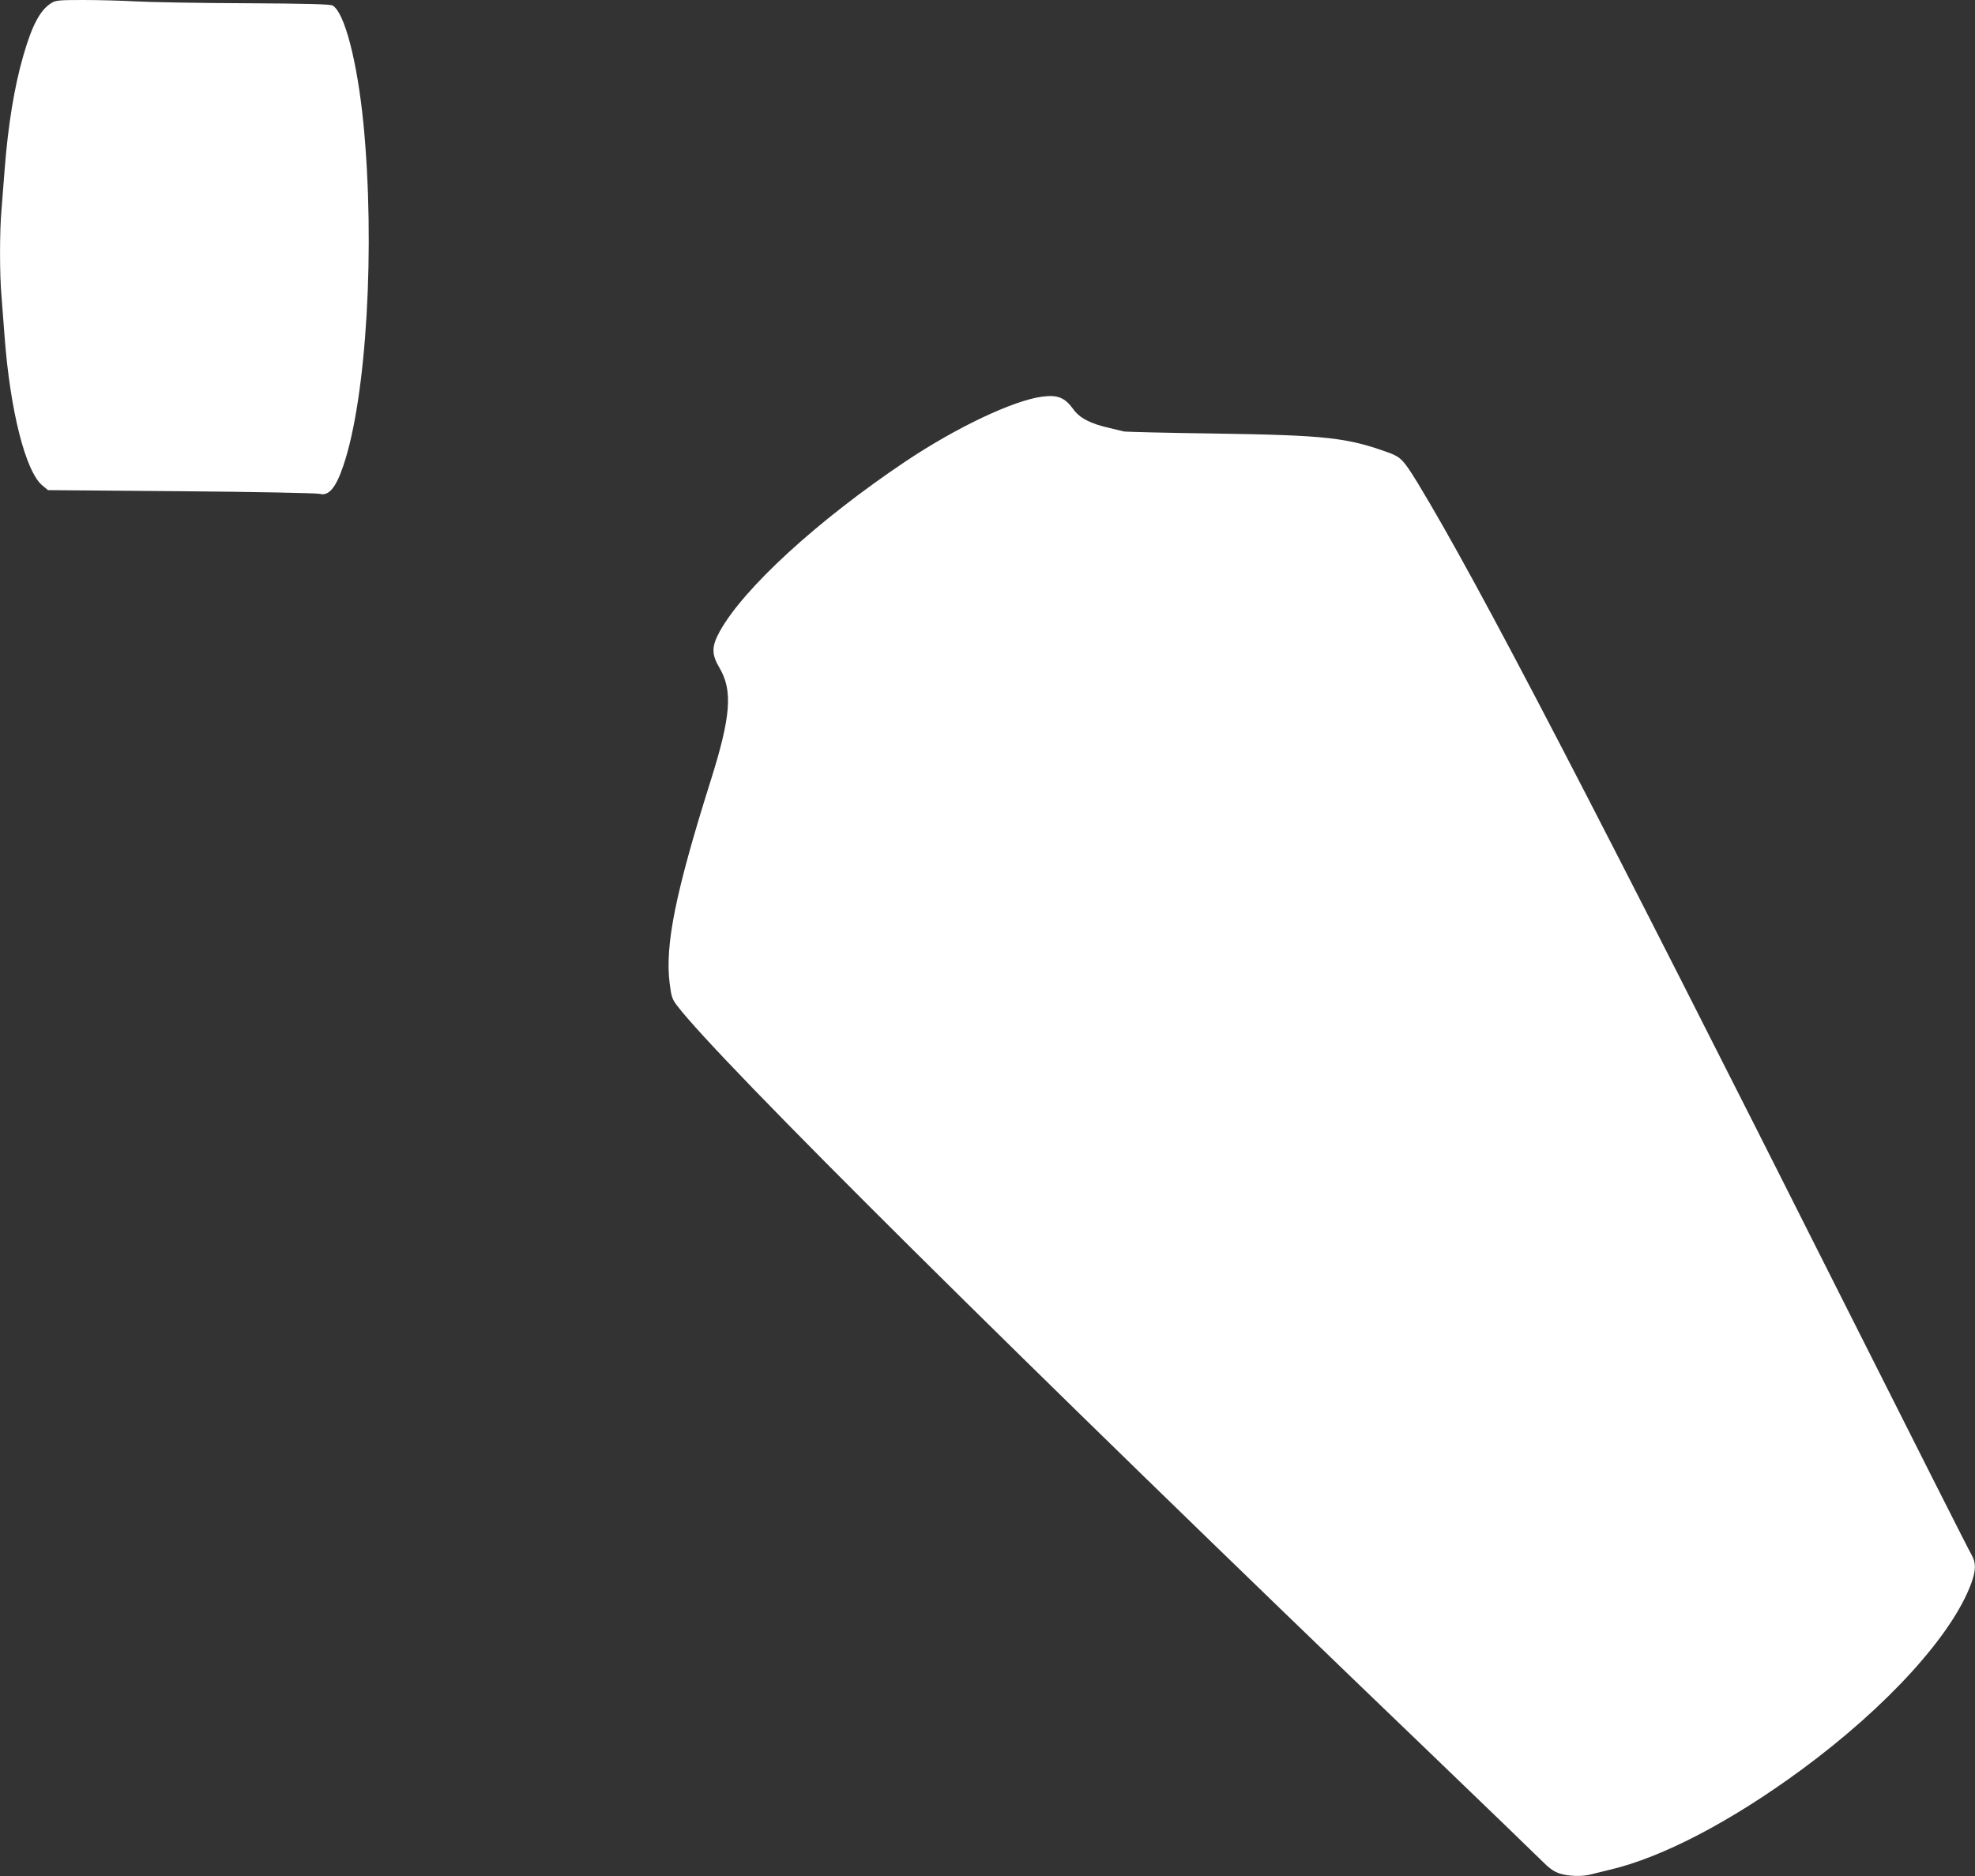
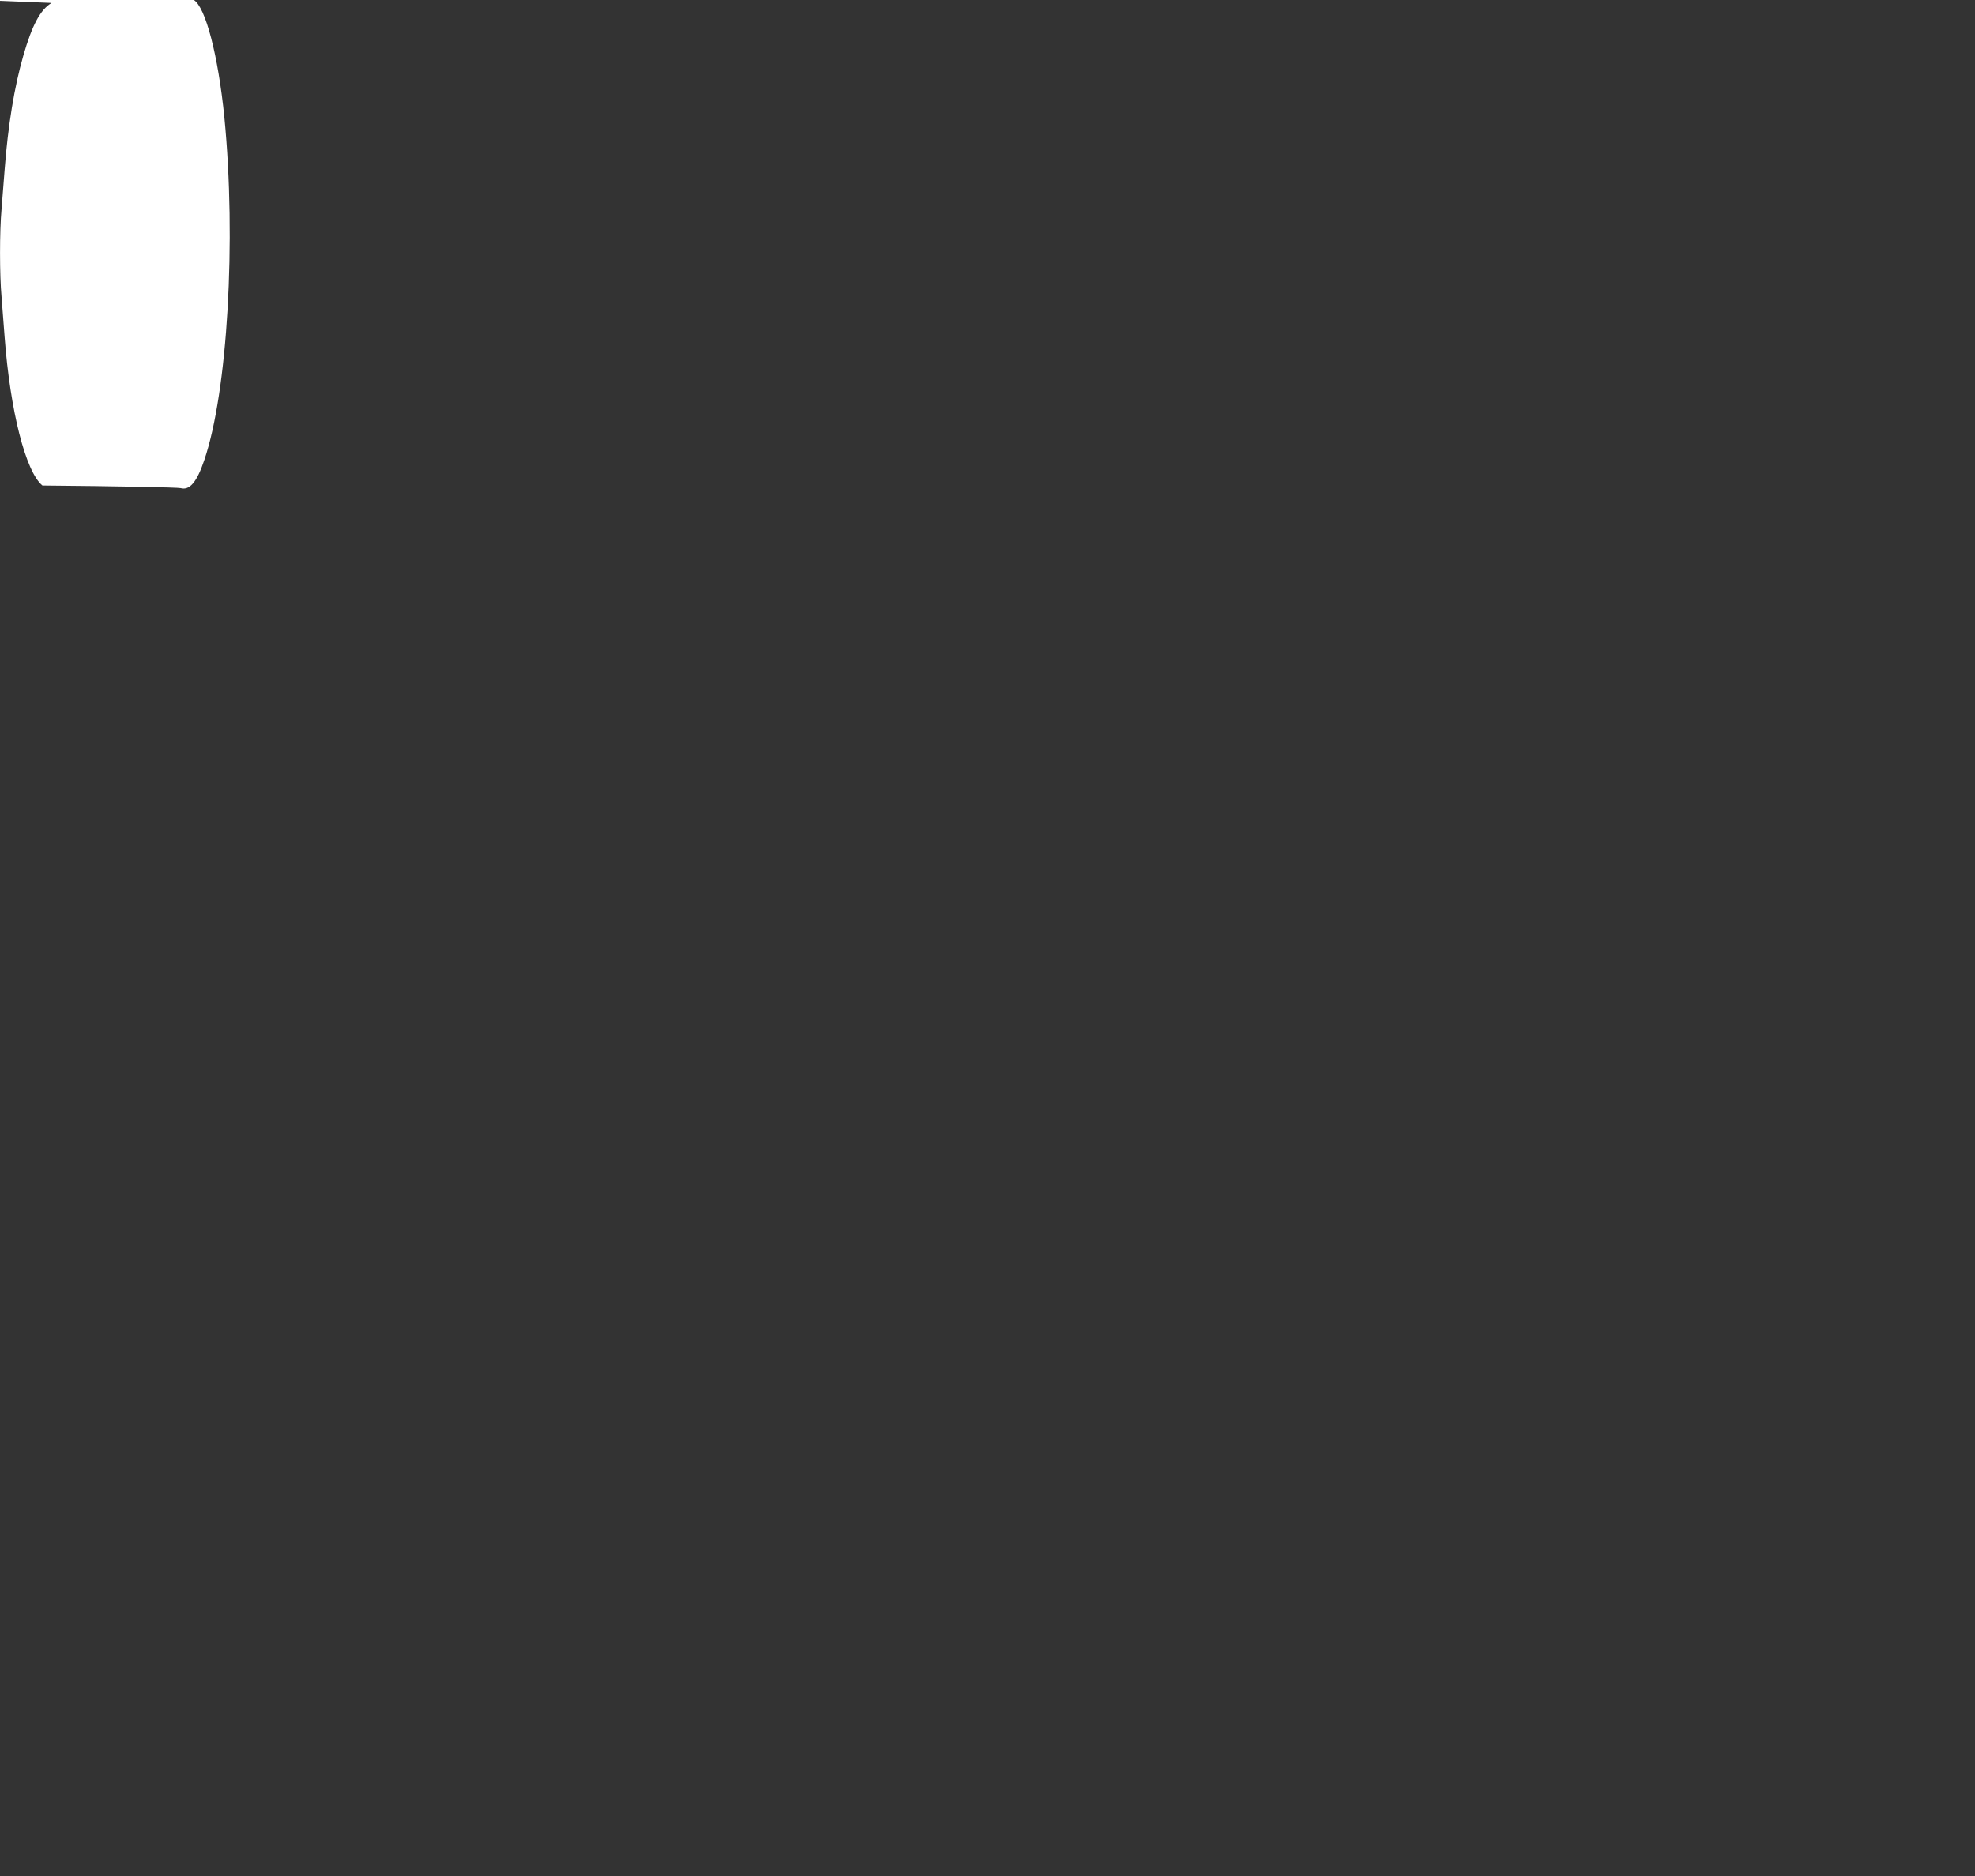
<svg xmlns="http://www.w3.org/2000/svg" version="1.0" width="1280pt" height="1216pt" viewBox="0 0 1280 1216" preserveAspectRatio="xMidYMid meet">
  <rect x="0" y="0" width="1280" height="1216" fill="#333333" stroke="none" />
  <g transform="translate(0,1216) scale(0.1,-0.1)" fill="#ffffff" stroke="none">
-     <path d="M334 12141 c-73 -44 -126 -144 -183 -342 -58 -201 -99 -451 -121 -739 -6 -80 -15 -195 -20 -256 -13 -141 -13 -427 0 -568 5 -61 14 -178 20 -261 36 -477 136 -873 245 -962 l36 -30 865 -7 c475 -4 879 -12 896 -17 58 -16 105 39 153 182 151 443 208 1424 130 2222 -40 400 -122 716 -199 761 -16 9 -165 13 -566 15 -300 1 -619 7 -710 12 -91 5 -244 9 -340 9 -154 0 -179 -2 -206 -19z" />
-     <path d="M6755 9589 c-187 -24 -558 -200 -888 -421 -568 -381 -1048 -821 -1203 -1102 -53 -97 -53 -147 -1 -235 87 -147 74 -316 -58 -734 -227 -721 -296 -1061 -265 -1311 11 -86 16 -102 48 -144 269 -354 2189 -2260 4882 -4846 360 -346 684 -659 720 -695 48 -49 78 -71 116 -84 57 -19 147 -22 203 -7 20 5 77 19 126 31 340 80 785 313 1242 649 553 407 977 873 1099 1208 31 85 31 135 0 187 -14 22 -377 742 -809 1600 -1648 3277 -2389 4702 -2780 5346 -89 145 -108 165 -179 192 -276 101 -409 116 -1143 127 -308 4 -569 11 -580 13 -11 3 -54 13 -95 23 -124 28 -193 64 -235 123 -54 74 -100 93 -200 80z" />
+     <path d="M334 12141 c-73 -44 -126 -144 -183 -342 -58 -201 -99 -451 -121 -739 -6 -80 -15 -195 -20 -256 -13 -141 -13 -427 0 -568 5 -61 14 -178 20 -261 36 -477 136 -873 245 -962 c475 -4 879 -12 896 -17 58 -16 105 39 153 182 151 443 208 1424 130 2222 -40 400 -122 716 -199 761 -16 9 -165 13 -566 15 -300 1 -619 7 -710 12 -91 5 -244 9 -340 9 -154 0 -179 -2 -206 -19z" />
  </g>
</svg>